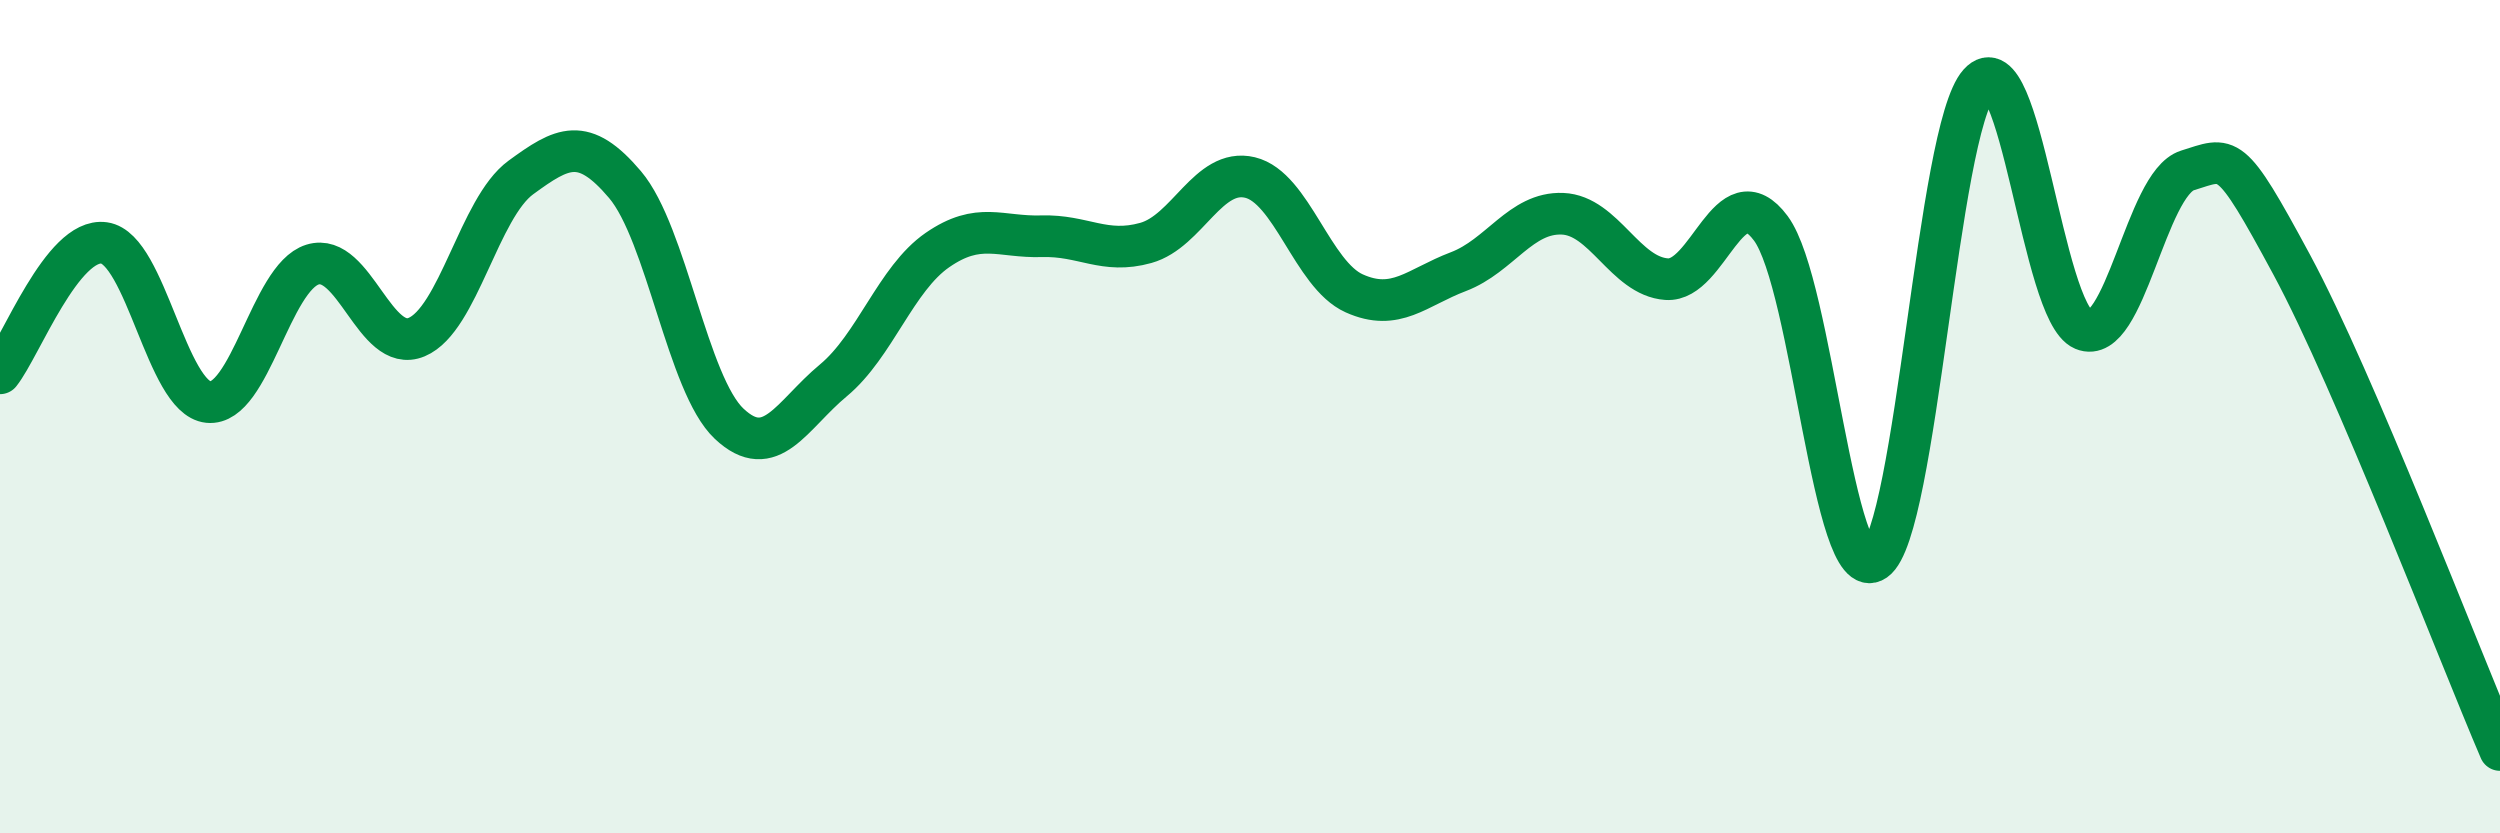
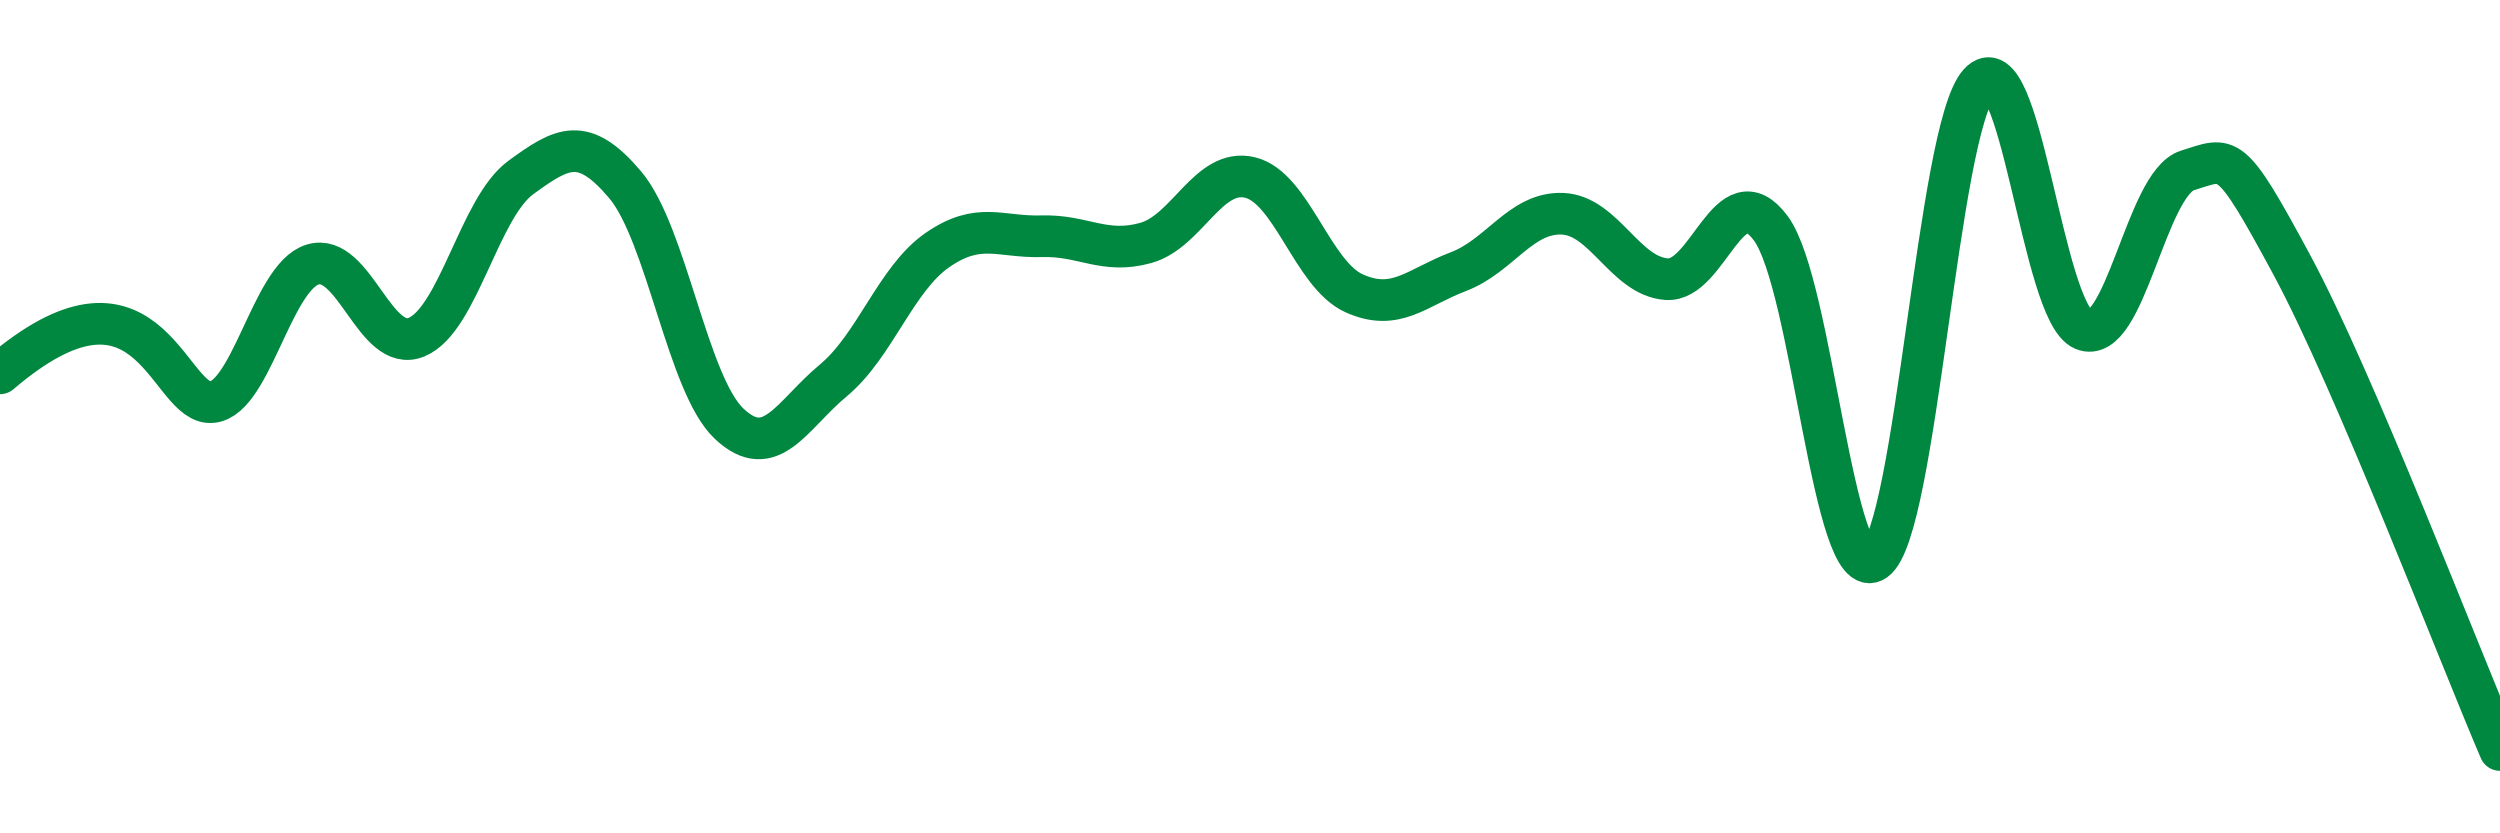
<svg xmlns="http://www.w3.org/2000/svg" width="60" height="20" viewBox="0 0 60 20">
-   <path d="M 0,8.96 C 0.5,8.33 1.5,5.69 2.5,5.83 C 3.5,5.97 4,9.55 5,9.65 C 6,9.75 6.5,6.66 7.5,6.35 C 8.5,6.04 9,8.51 10,8.09 C 11,7.67 11.5,4.99 12.5,4.26 C 13.5,3.53 14,3.25 15,4.43 C 16,5.61 16.5,9.23 17.5,10.17 C 18.5,11.11 19,9.96 20,9.13 C 21,8.3 21.5,6.69 22.5,6 C 23.5,5.31 24,5.7 25,5.67 C 26,5.64 26.5,6.11 27.5,5.83 C 28.5,5.55 29,4.02 30,4.26 C 31,4.5 31.5,6.59 32.5,7.04 C 33.5,7.49 34,6.9 35,6.52 C 36,6.14 36.5,5.09 37.5,5.13 C 38.5,5.17 39,6.63 40,6.7 C 41,6.77 41.5,4.13 42.5,5.48 C 43.5,6.83 44,14.15 45,13.45 C 46,12.75 46.5,3.11 47.5,2 C 48.5,0.89 49,7.49 50,7.91 C 51,8.33 51.5,4.4 52.5,4.09 C 53.5,3.78 53.5,3.57 55,6.35 C 56.5,9.13 59,15.67 60,18L60 20L0 20Z" fill="#008740" opacity="0.1" stroke-linecap="round" stroke-linejoin="round" />
-   <path d="M 0,8.96 C 0.5,8.33 1.5,5.69 2.5,5.83 C 3.5,5.97 4,9.55 5,9.65 C 6,9.75 6.5,6.66 7.5,6.35 C 8.5,6.04 9,8.51 10,8.09 C 11,7.67 11.5,4.99 12.5,4.26 C 13.5,3.53 14,3.25 15,4.43 C 16,5.61 16.5,9.23 17.5,10.17 C 18.5,11.11 19,9.96 20,9.13 C 21,8.3 21.5,6.69 22.5,6 C 23.5,5.31 24,5.7 25,5.67 C 26,5.64 26.5,6.11 27.5,5.83 C 28.5,5.55 29,4.02 30,4.26 C 31,4.5 31.5,6.59 32.5,7.04 C 33.5,7.49 34,6.9 35,6.52 C 36,6.14 36.5,5.09 37.5,5.13 C 38.5,5.17 39,6.63 40,6.7 C 41,6.77 41.5,4.13 42.5,5.48 C 43.5,6.83 44,14.15 45,13.45 C 46,12.75 46.5,3.11 47.5,2 C 48.5,0.89 49,7.49 50,7.91 C 51,8.33 51.5,4.4 52.5,4.09 C 53.5,3.78 53.5,3.57 55,6.35 C 56.5,9.13 59,15.67 60,18" stroke="#008740" stroke-width="1" fill="none" stroke-linecap="round" stroke-linejoin="round" />
+   <path d="M 0,8.96 C 3.5,5.97 4,9.55 5,9.65 C 6,9.75 6.5,6.66 7.5,6.35 C 8.5,6.04 9,8.51 10,8.09 C 11,7.67 11.5,4.99 12.5,4.26 C 13.5,3.53 14,3.25 15,4.43 C 16,5.61 16.5,9.23 17.5,10.17 C 18.5,11.11 19,9.96 20,9.13 C 21,8.3 21.5,6.69 22.5,6 C 23.5,5.31 24,5.7 25,5.67 C 26,5.64 26.5,6.11 27.5,5.83 C 28.5,5.55 29,4.02 30,4.26 C 31,4.5 31.5,6.59 32.5,7.04 C 33.5,7.49 34,6.9 35,6.52 C 36,6.14 36.5,5.09 37.5,5.13 C 38.5,5.17 39,6.63 40,6.7 C 41,6.77 41.5,4.13 42.5,5.48 C 43.5,6.83 44,14.15 45,13.45 C 46,12.75 46.5,3.11 47.5,2 C 48.5,0.89 49,7.49 50,7.91 C 51,8.33 51.5,4.4 52.5,4.09 C 53.5,3.78 53.5,3.57 55,6.35 C 56.5,9.13 59,15.67 60,18" stroke="#008740" stroke-width="1" fill="none" stroke-linecap="round" stroke-linejoin="round" />
</svg>